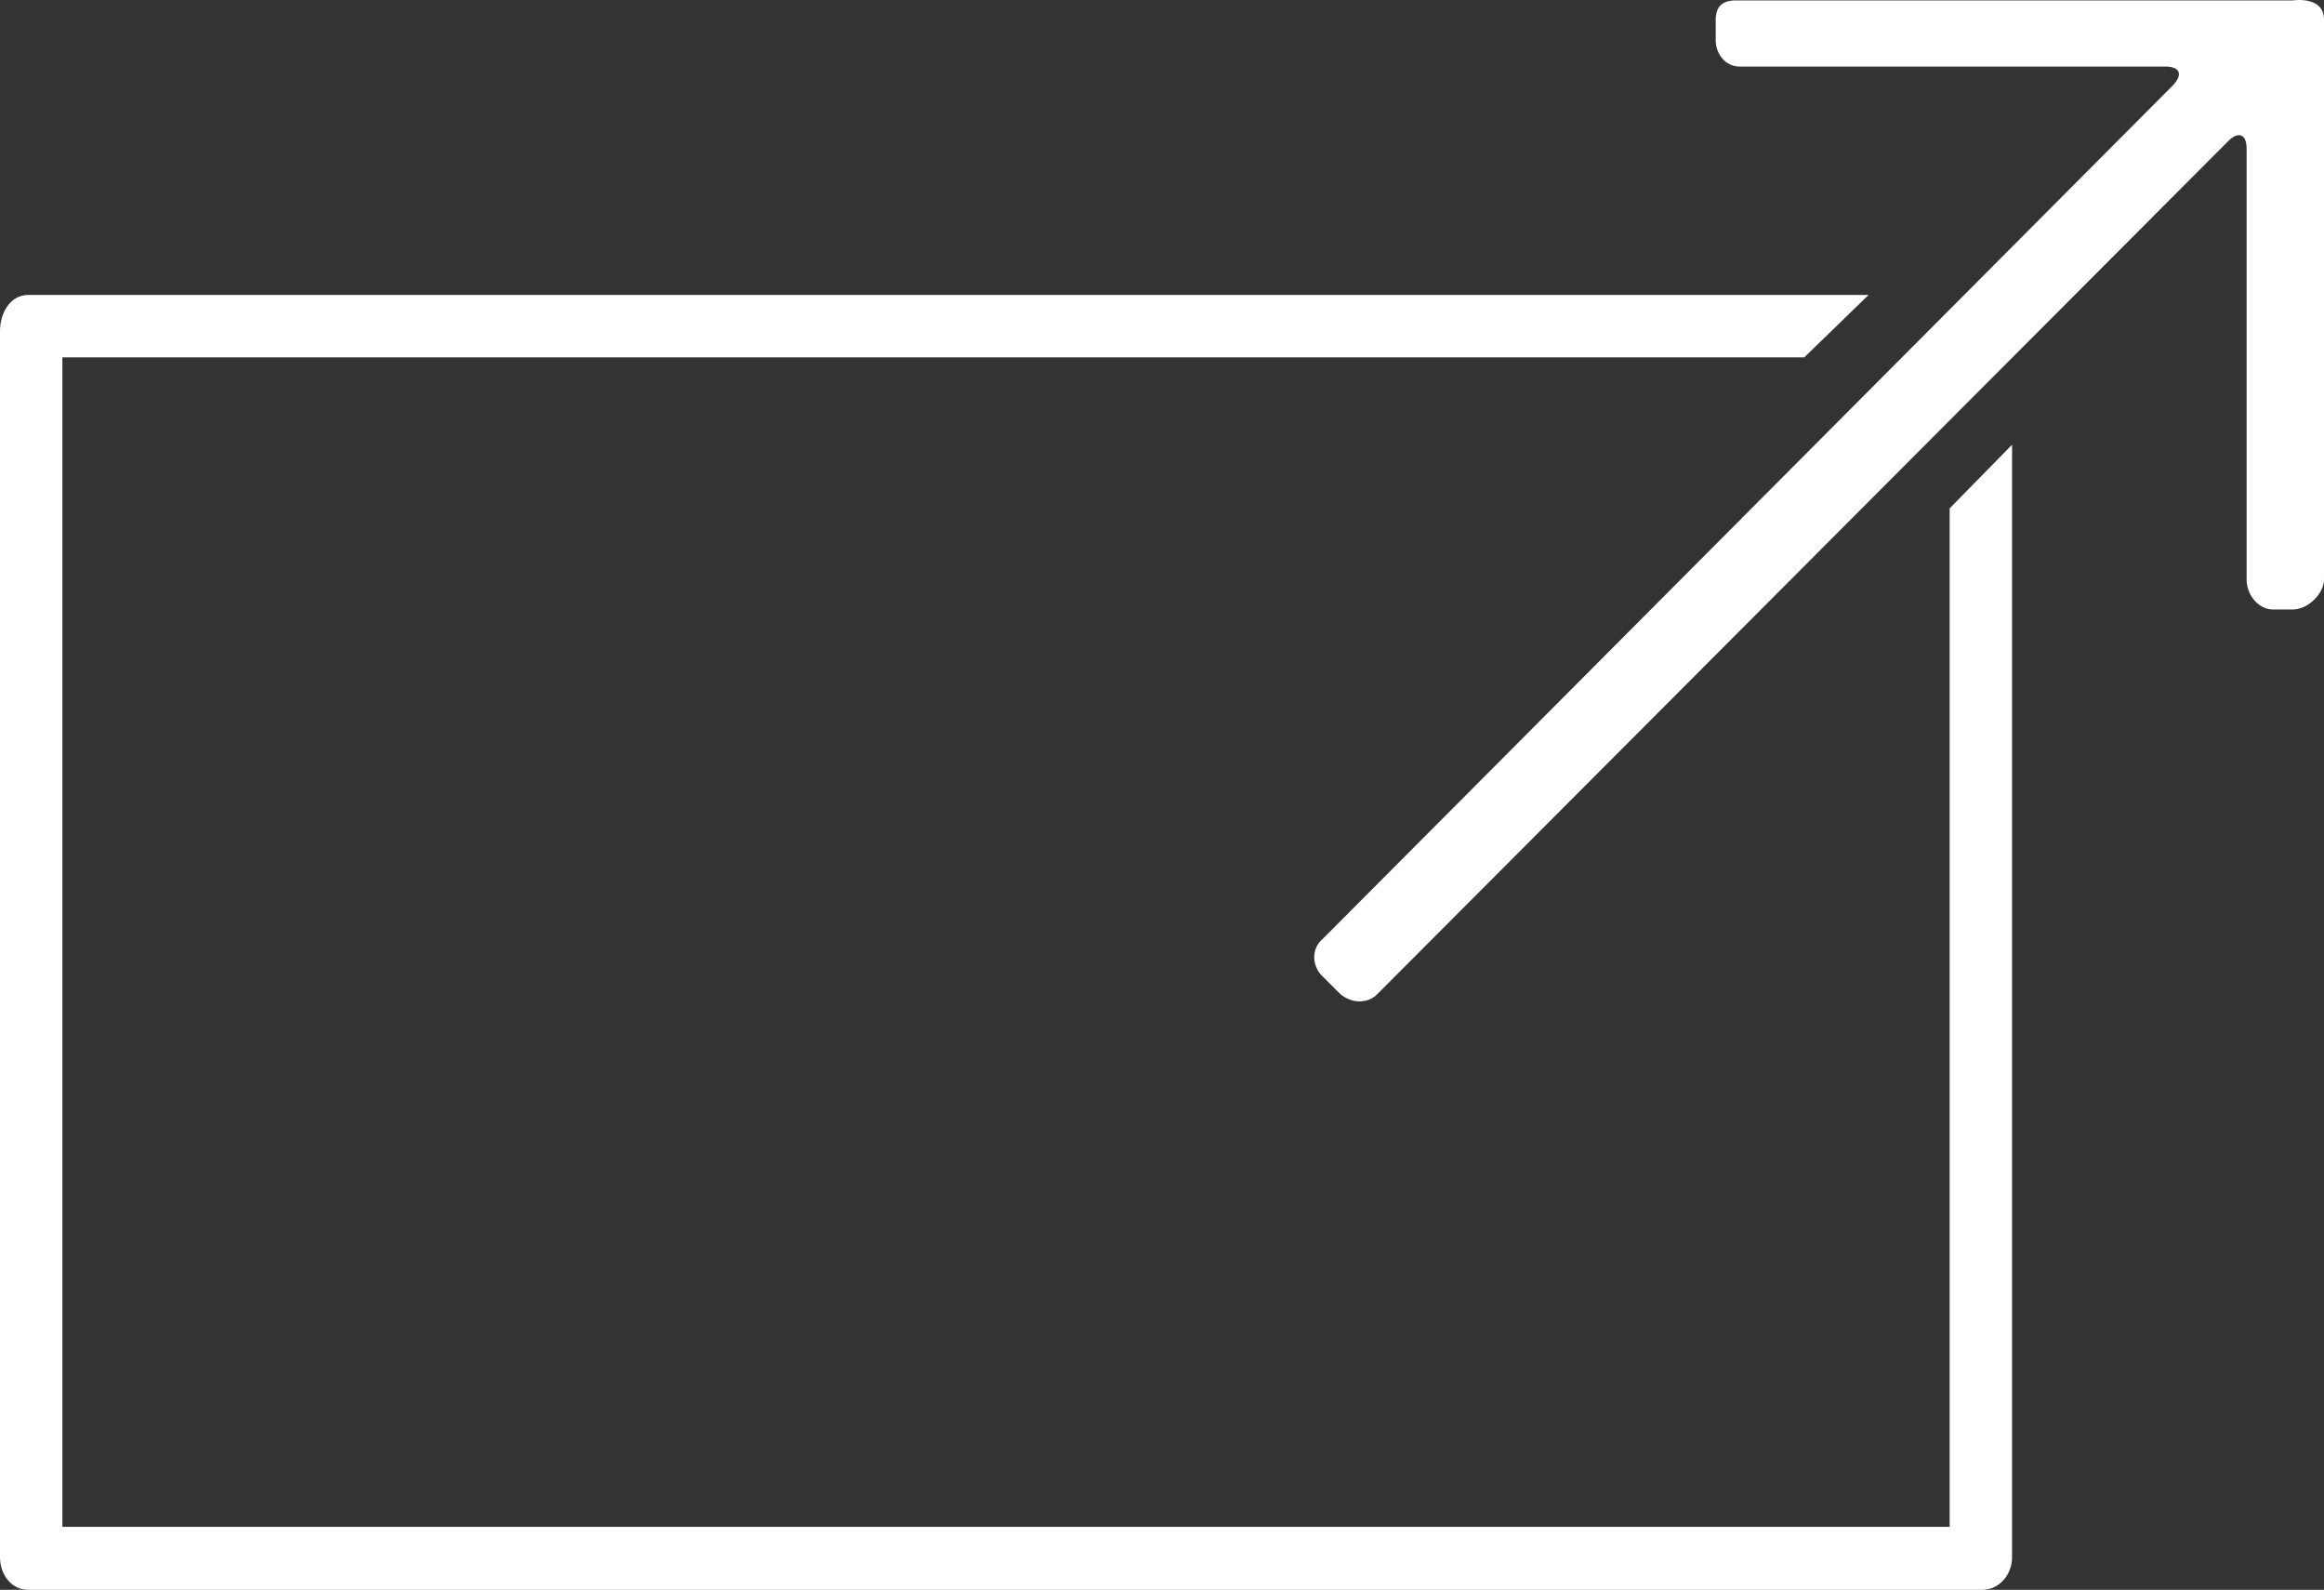
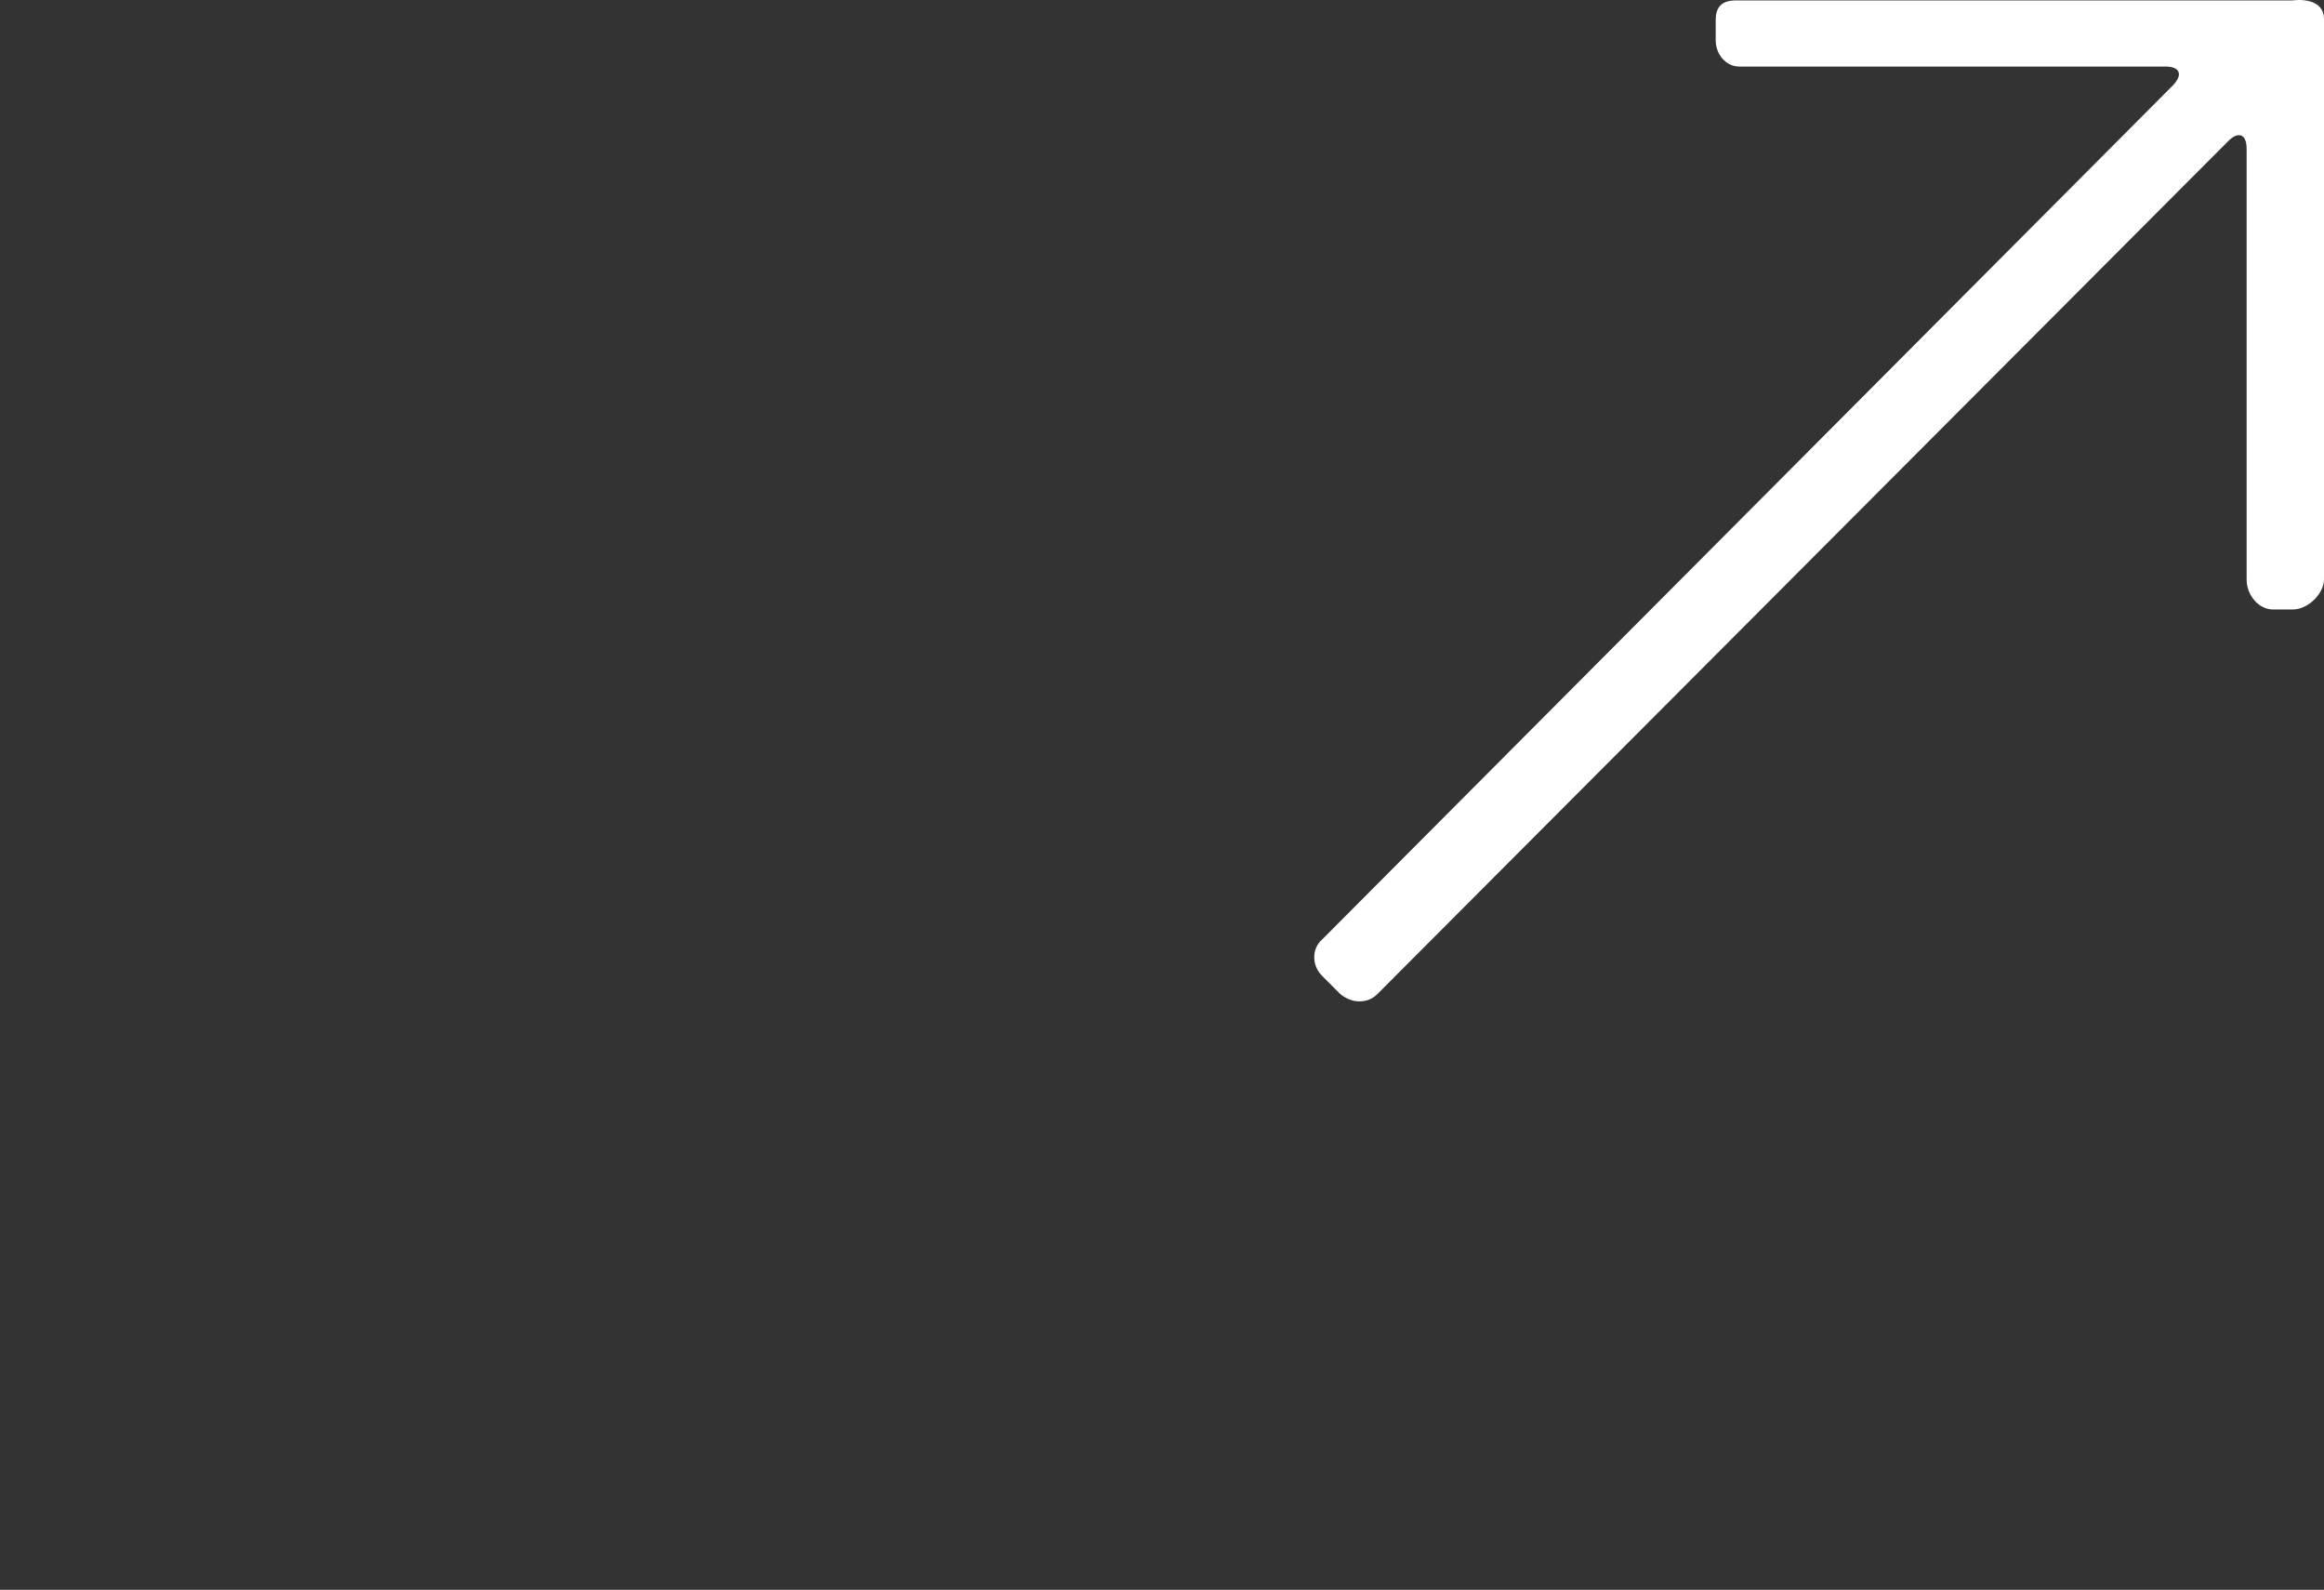
<svg xmlns="http://www.w3.org/2000/svg" height="254.765" width="372.5" xml:space="preserve" enable-background="new 0 167.5 480 305" viewBox="0 167.5 372.5 254.765" y="0px" x="0px" id="Layer_1" version="1.1">
  <rect x="0" y="167.5" width="372.5" height="254.765" fill="#333333" stroke="none" />
  <defs id="defs8" />
  <g transform="translate(0,-50.235)" style="fill:#000000" id="XMLID_42_">
-     <path style="fill:#ffffff" d="m 299.5,265 -295,0 C 1.7,265 0,267.8 0,270.8 l 0,196.5 c 0,2.7 1.8,5.2 4.5,5.2 l 313.2,0 c 2.8,0 4.8,-2.5 4.8,-5.2 l 0,-178.3 -10,10.2 0,163.2 -302.5,0 0,-187.4 279.2,0 10.3,-10 z" id="XMLID_58_" />
    <path style="fill:#ffffff" d="m 372.5,220.8 0,89.8 c 0,2.2 -2.5,4.8 -5,4.8 l -3.2,0 c -2.2,0 -4.2,-2.2 -4.2,-4.8 l 0,-69 c 0,-1.5 -0.5,-2.2 -1.2,-2.2 -0.5,0 -1,0.2 -1.8,1 L 220.8,377 c -0.8,0.8 -1.7,1.2 -3,1.2 -1,0 -2.2,-0.5 -3,-1.2 l -2.8,-2.8 c -1.8,-1.7 -1.8,-4.5 0,-6 L 348.3,231.4 c 1.7,-1.8 1,-3 -1.2,-3 l -68.3,0 c -2.2,0 -3.8,-2 -3.8,-4.2 l 0,-3.2 c 0,-2.2 1,-3.2 3.3,-3.2 l 89.2,0 c 2.5,-0.3 5,0.4 5,3 z" id="XMLID_59_" />
  </g>
</svg>